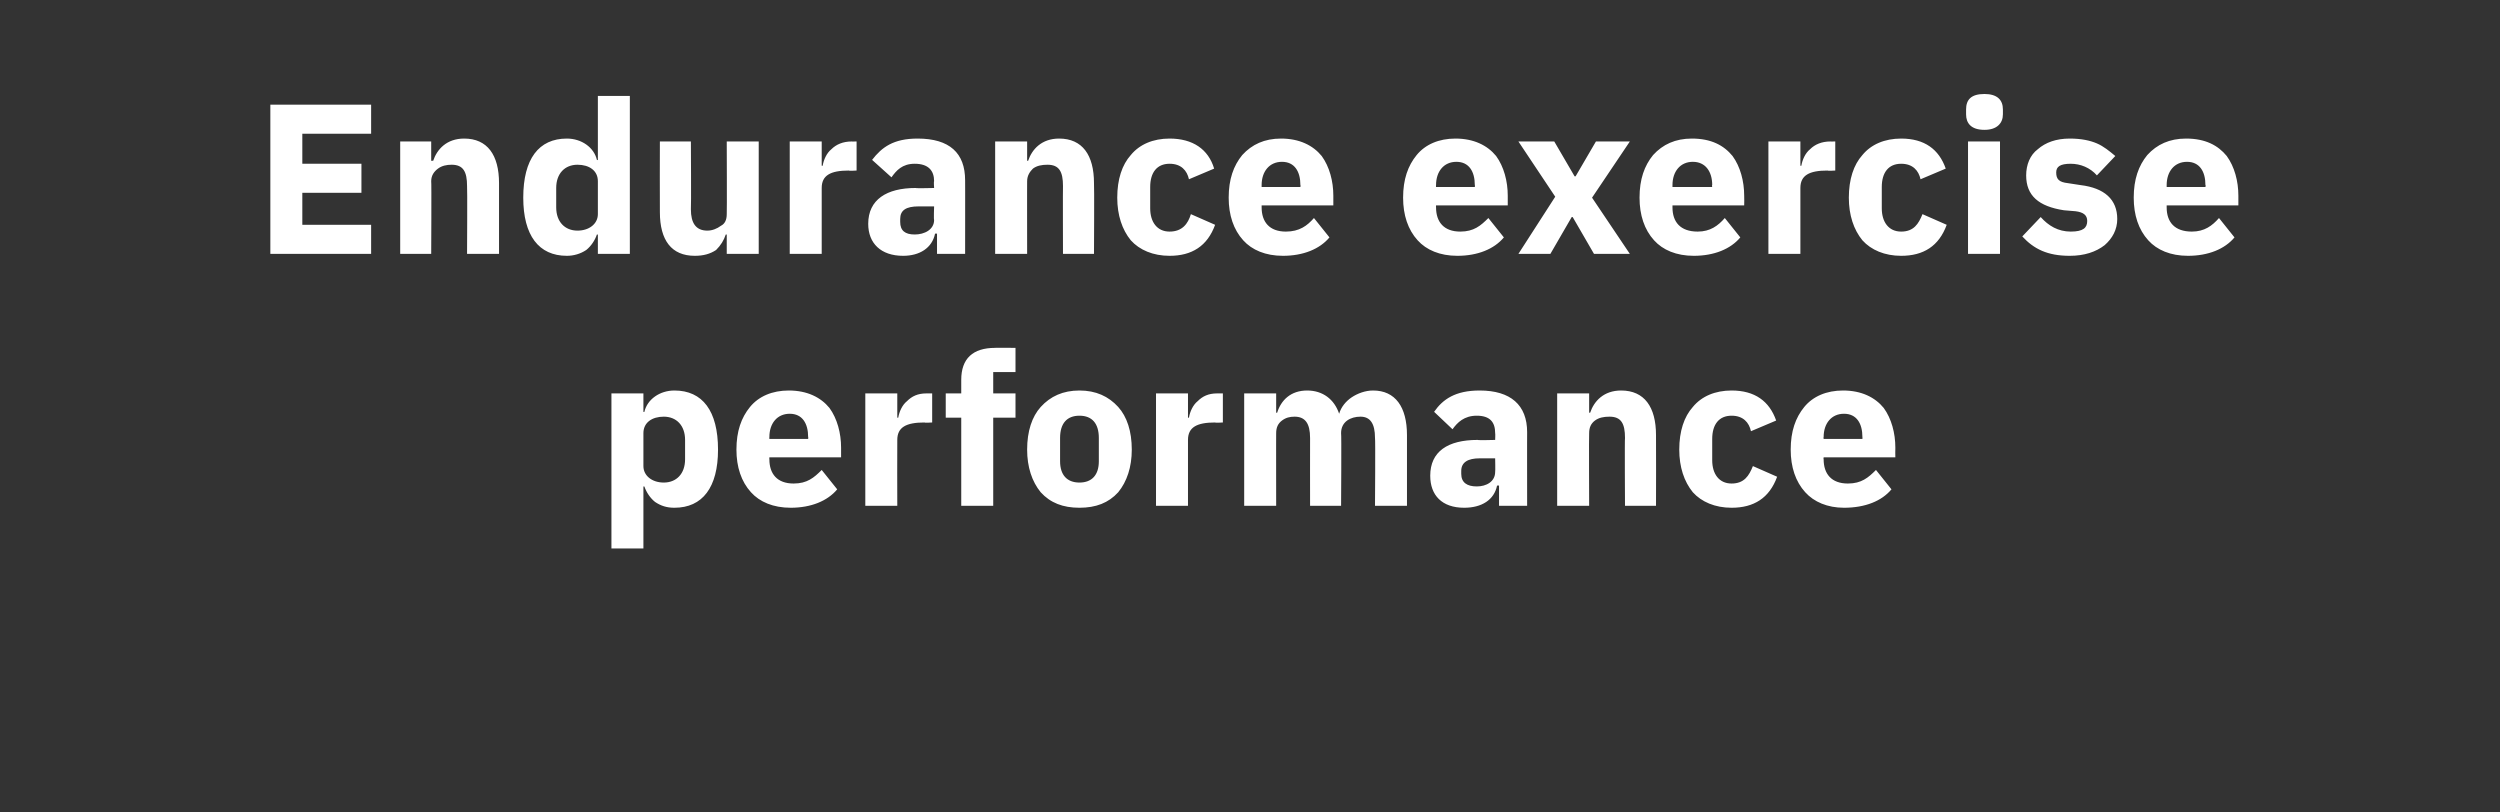
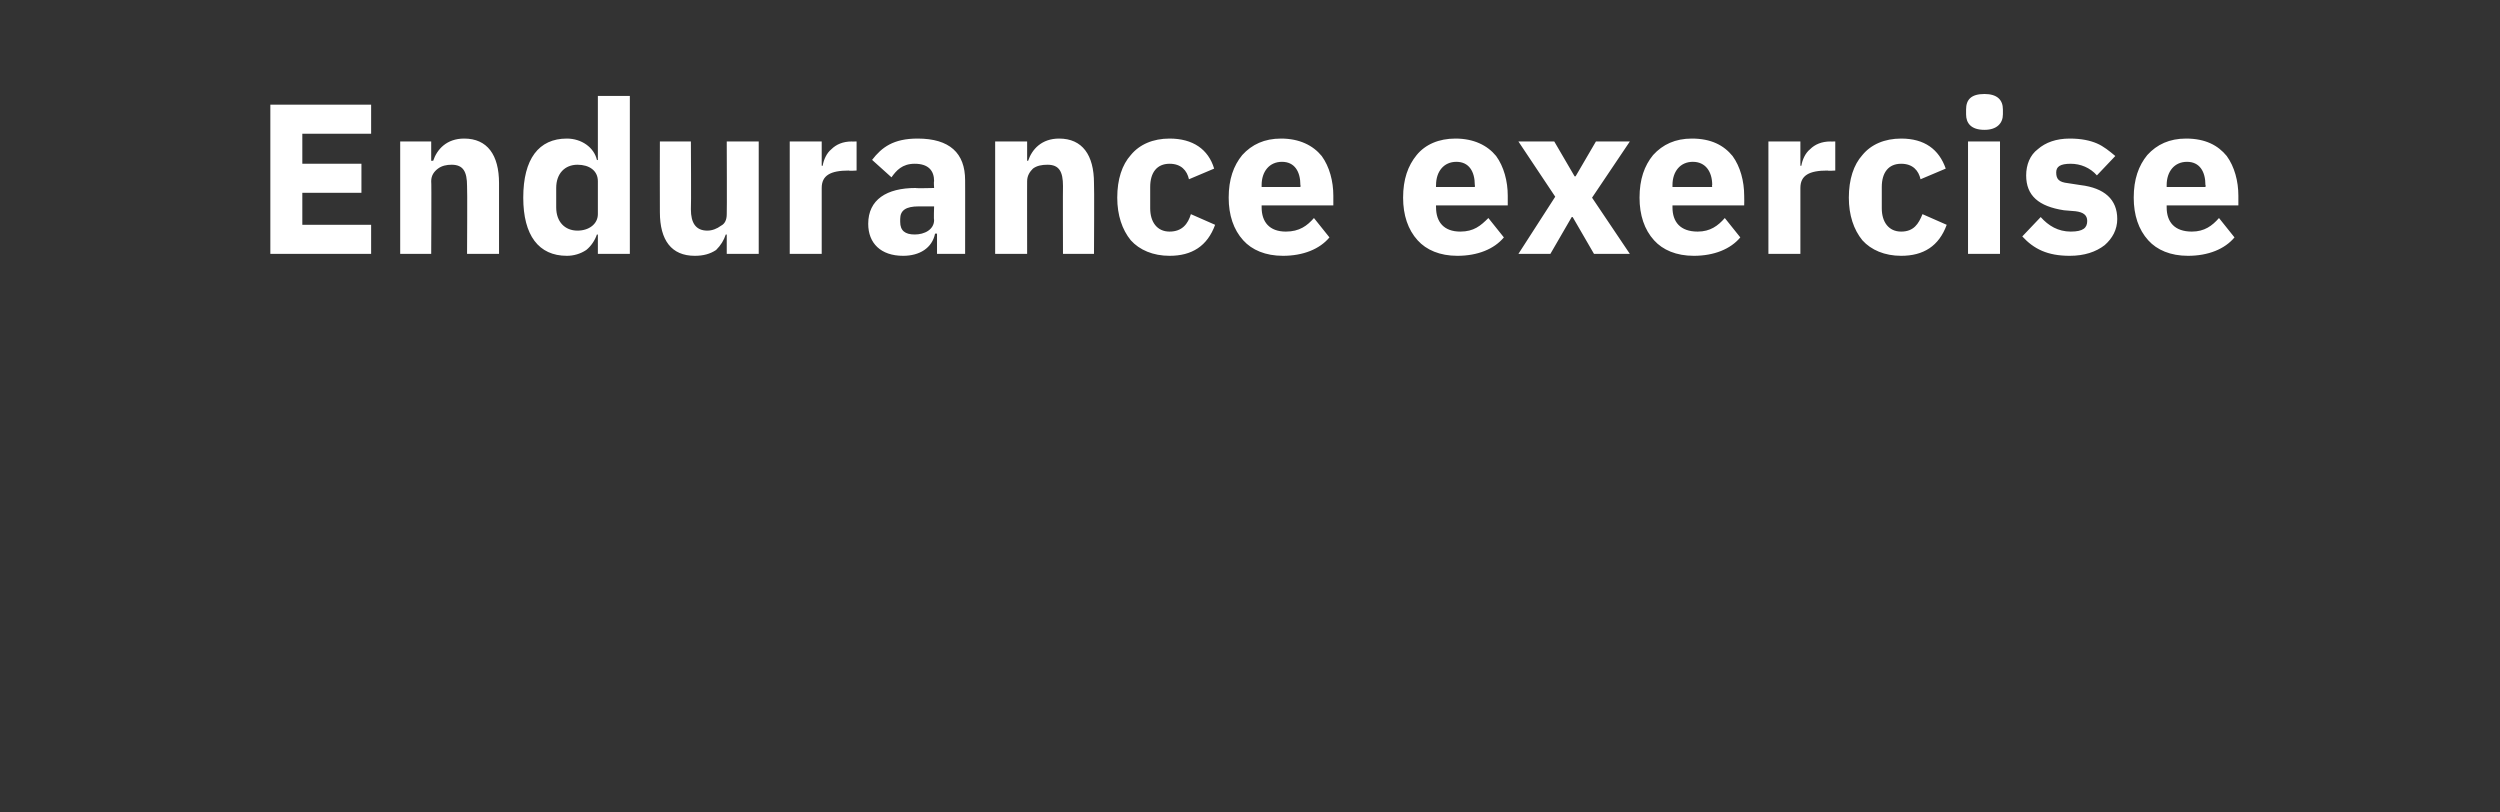
<svg xmlns="http://www.w3.org/2000/svg" version="1.1" width="258px" height="83.8px" viewBox="0 -9 258 83.8" style="top:-9px">
  <rect x="0" y="-9" width="258" height="83.8" fill="#333333" stroke="none" />
  <desc>Endurance exercise performance</desc>
  <defs />
  <g id="Polygon126487">
-     <path d="M 63.1 47.6 L 66.4 47.6 L 66.4 41.2 C 66.4 41.2 66.51 41.22 66.5 41.2 C 66.7 41.8 67.1 42.4 67.6 42.8 C 68.2 43.2 68.8 43.4 69.6 43.4 C 72.5 43.4 74.1 41.3 74.1 37.4 C 74.1 33.4 72.5 31.3 69.6 31.3 C 68.1 31.3 66.8 32.2 66.5 33.5 C 66.51 33.55 66.4 33.5 66.4 33.5 L 66.4 31.6 L 63.1 31.6 L 63.1 47.6 Z M 66.4 39.1 C 66.4 39.1 66.4 35.7 66.4 35.7 C 66.4 34.6 67.3 34 68.5 34 C 69.8 34 70.7 34.9 70.7 36.4 C 70.7 36.4 70.7 38.4 70.7 38.4 C 70.7 39.9 69.8 40.8 68.5 40.8 C 67.3 40.8 66.4 40.1 66.4 39.1 Z M 86.4 41.5 C 86.4 41.5 84.8 39.5 84.8 39.5 C 84 40.3 83.3 40.9 81.9 40.9 C 80.2 40.9 79.4 39.9 79.4 38.4 C 79.38 38.39 79.4 38.2 79.4 38.2 L 86.8 38.2 C 86.8 38.2 86.79 37.24 86.8 37.2 C 86.8 35.7 86.4 34.2 85.6 33.1 C 84.7 32 83.3 31.3 81.4 31.3 C 79.7 31.3 78.3 31.9 77.4 33 C 76.5 34.1 76 35.5 76 37.4 C 76 39.2 76.5 40.7 77.5 41.8 C 78.4 42.8 79.8 43.4 81.6 43.4 C 83.7 43.4 85.4 42.7 86.4 41.5 Z M 83.4 36.1 C 83.43 36.1 83.4 36.3 83.4 36.3 L 79.4 36.3 C 79.4 36.3 79.38 36.12 79.4 36.1 C 79.4 34.7 80.2 33.7 81.5 33.7 C 82.8 33.7 83.4 34.7 83.4 36.1 Z M 92.6 43.2 C 92.6 43.2 92.58 36.41 92.6 36.4 C 92.6 35.1 93.5 34.6 95.4 34.6 C 95.4 34.65 96.2 34.6 96.2 34.6 L 96.2 31.6 C 96.2 31.6 95.64 31.61 95.6 31.6 C 94.7 31.6 94.1 31.9 93.6 32.4 C 93.1 32.8 92.8 33.5 92.7 34.1 C 92.69 34.12 92.6 34.1 92.6 34.1 L 92.6 31.6 L 89.3 31.6 L 89.3 43.2 L 92.6 43.2 Z M 99.2 43.2 L 102.5 43.2 L 102.5 34.1 L 104.8 34.1 L 104.8 31.6 L 102.5 31.6 L 102.5 29.4 L 104.8 29.4 L 104.8 26.9 C 104.8 26.9 102.65 26.88 102.7 26.9 C 100.4 26.9 99.2 28 99.2 30.2 C 99.2 30.25 99.2 31.6 99.2 31.6 L 97.6 31.6 L 97.6 34.1 L 99.2 34.1 L 99.2 43.2 Z M 115.4 41.8 C 116.3 40.7 116.8 39.2 116.8 37.4 C 116.8 35.5 116.3 34 115.4 33 C 114.4 31.9 113.1 31.3 111.4 31.3 C 109.7 31.3 108.4 31.9 107.4 33 C 106.5 34 106 35.5 106 37.4 C 106 39.2 106.5 40.7 107.4 41.8 C 108.4 42.9 109.7 43.4 111.4 43.4 C 113.1 43.4 114.4 42.9 115.4 41.8 Z M 109.4 38.6 C 109.4 38.6 109.4 36.2 109.4 36.2 C 109.4 34.7 110.1 33.9 111.4 33.9 C 112.7 33.9 113.4 34.7 113.4 36.2 C 113.4 36.2 113.4 38.6 113.4 38.6 C 113.4 40 112.7 40.8 111.4 40.8 C 110.1 40.8 109.4 40 109.4 38.6 Z M 122.6 43.2 C 122.6 43.2 122.59 36.41 122.6 36.4 C 122.6 35.1 123.5 34.6 125.4 34.6 C 125.4 34.65 126.2 34.6 126.2 34.6 L 126.2 31.6 C 126.2 31.6 125.64 31.61 125.6 31.6 C 124.7 31.6 124.1 31.9 123.6 32.4 C 123.1 32.8 122.8 33.5 122.7 34.1 C 122.7 34.12 122.6 34.1 122.6 34.1 L 122.6 31.6 L 119.3 31.6 L 119.3 43.2 L 122.6 43.2 Z M 131.7 43.2 C 131.7 43.2 131.69 35.68 131.7 35.7 C 131.7 35.1 131.9 34.7 132.3 34.4 C 132.7 34.1 133.1 34 133.6 34 C 134.7 34 135.2 34.7 135.2 36.2 C 135.19 36.19 135.2 43.2 135.2 43.2 L 138.4 43.2 C 138.4 43.2 138.45 35.68 138.4 35.7 C 138.4 34.5 139.4 34 140.4 34 C 141.4 34 141.9 34.7 141.9 36.2 C 141.95 36.19 141.9 43.2 141.9 43.2 L 145.2 43.2 C 145.2 43.2 145.2 35.92 145.2 35.9 C 145.2 33 144 31.3 141.7 31.3 C 140.9 31.3 140.1 31.6 139.5 32 C 138.9 32.4 138.4 33 138.2 33.7 C 138.2 33.7 138.2 33.7 138.2 33.7 C 137.7 32.2 136.5 31.3 134.9 31.3 C 133.2 31.3 132.2 32.3 131.8 33.6 C 131.83 33.57 131.7 33.6 131.7 33.6 L 131.7 31.6 L 128.4 31.6 L 128.4 43.2 L 131.7 43.2 Z M 157.6 35.6 C 157.59 35.57 157.6 43.2 157.6 43.2 L 154.7 43.2 L 154.7 41.1 C 154.7 41.1 154.53 41.14 154.5 41.1 C 154.2 42.6 152.9 43.4 151.1 43.4 C 148.8 43.4 147.6 42.1 147.6 40.1 C 147.6 37.6 149.4 36.4 152.5 36.4 C 152.51 36.45 154.3 36.4 154.3 36.4 C 154.3 36.4 154.33 35.72 154.3 35.7 C 154.3 34.6 153.8 33.9 152.4 33.9 C 151.1 33.9 150.4 34.6 149.9 35.3 C 149.9 35.3 148 33.5 148 33.5 C 148.9 32.2 150.2 31.3 152.7 31.3 C 155.9 31.3 157.6 32.8 157.6 35.6 Z M 154.3 38.3 C 154.3 38.3 152.75 38.3 152.7 38.3 C 151.5 38.3 150.8 38.7 150.8 39.6 C 150.8 39.6 150.8 39.9 150.8 39.9 C 150.8 40.8 151.4 41.2 152.4 41.2 C 153.4 41.2 154.3 40.7 154.3 39.7 C 154.33 39.66 154.3 38.3 154.3 38.3 Z M 164 43.2 C 164 43.2 163.97 35.68 164 35.7 C 164 35.1 164.2 34.7 164.6 34.4 C 165 34.1 165.5 34 166.1 34 C 167.3 34 167.7 34.7 167.7 36.2 C 167.66 36.19 167.7 43.2 167.7 43.2 L 170.9 43.2 C 170.9 43.2 170.92 35.92 170.9 35.9 C 170.9 33 169.7 31.3 167.3 31.3 C 165.5 31.3 164.5 32.4 164.1 33.6 C 164.1 33.57 164 33.6 164 33.6 L 164 31.6 L 160.7 31.6 L 160.7 43.2 L 164 43.2 Z M 183.4 40.2 C 183.4 40.2 180.9 39.1 180.9 39.1 C 180.5 40.1 180 40.9 178.7 40.9 C 177.4 40.9 176.7 39.9 176.7 38.5 C 176.7 38.5 176.7 36.3 176.7 36.3 C 176.7 34.8 177.4 33.9 178.7 33.9 C 179.9 33.9 180.5 34.6 180.7 35.5 C 180.7 35.5 183.3 34.4 183.3 34.4 C 182.6 32.4 181.1 31.3 178.7 31.3 C 177 31.3 175.6 31.9 174.7 33 C 173.8 34 173.3 35.5 173.3 37.4 C 173.3 39.2 173.8 40.7 174.7 41.8 C 175.6 42.8 177 43.4 178.7 43.4 C 181 43.4 182.6 42.4 183.4 40.2 Z M 195.2 41.5 C 195.2 41.5 193.6 39.5 193.6 39.5 C 192.8 40.3 192.1 40.9 190.7 40.9 C 189 40.9 188.2 39.9 188.2 38.4 C 188.17 38.39 188.2 38.2 188.2 38.2 L 195.6 38.2 C 195.6 38.2 195.58 37.24 195.6 37.2 C 195.6 35.7 195.2 34.2 194.4 33.1 C 193.5 32 192.1 31.3 190.2 31.3 C 188.5 31.3 187.1 31.9 186.2 33 C 185.3 34.1 184.8 35.5 184.8 37.4 C 184.8 39.2 185.3 40.7 186.3 41.8 C 187.2 42.8 188.6 43.4 190.3 43.4 C 192.5 43.4 194.2 42.7 195.2 41.5 Z M 192.2 36.1 C 192.22 36.1 192.2 36.3 192.2 36.3 L 188.2 36.3 C 188.2 36.3 188.17 36.12 188.2 36.1 C 188.2 34.7 189 33.7 190.3 33.7 C 191.6 33.7 192.2 34.7 192.2 36.1 Z " stroke="none" fill="#fff" />
-   </g>
+     </g>
  <g id="Polygon126486">
    <path d="M 38.3 17.2 L 38.3 14.2 L 31.2 14.2 L 31.2 10.9 L 37.3 10.9 L 37.3 7.9 L 31.2 7.9 L 31.2 4.8 L 38.3 4.8 L 38.3 1.8 L 27.9 1.8 L 27.9 17.2 L 38.3 17.2 Z M 44.5 17.2 C 44.5 17.2 44.54 9.68 44.5 9.7 C 44.5 9.1 44.8 8.7 45.2 8.4 C 45.6 8.1 46.1 8 46.6 8 C 47.8 8 48.2 8.7 48.2 10.2 C 48.24 10.19 48.2 17.2 48.2 17.2 L 51.5 17.2 C 51.5 17.2 51.49 9.92 51.5 9.9 C 51.5 7 50.3 5.3 47.9 5.3 C 46.1 5.3 45.1 6.4 44.7 7.6 C 44.67 7.57 44.5 7.6 44.5 7.6 L 44.5 5.6 L 41.3 5.6 L 41.3 17.2 L 44.5 17.2 Z M 61.7 17.2 L 65 17.2 L 65 0.9 L 61.7 0.9 L 61.7 7.5 C 61.7 7.5 61.59 7.55 61.6 7.5 C 61.3 6.2 60 5.3 58.5 5.3 C 55.6 5.3 54 7.4 54 11.4 C 54 15.3 55.6 17.4 58.5 17.4 C 59.2 17.4 59.9 17.2 60.5 16.8 C 61 16.4 61.4 15.8 61.6 15.2 C 61.59 15.22 61.7 15.2 61.7 15.2 L 61.7 17.2 Z M 57.4 12.4 C 57.4 12.4 57.4 10.4 57.4 10.4 C 57.4 8.9 58.3 8 59.6 8 C 60.8 8 61.7 8.6 61.7 9.7 C 61.7 9.7 61.7 13.1 61.7 13.1 C 61.7 14.1 60.8 14.8 59.6 14.8 C 58.3 14.8 57.4 13.9 57.4 12.4 Z M 75 17.2 L 78.3 17.2 L 78.3 5.6 L 75 5.6 C 75 5.6 75.03 13.11 75 13.1 C 75 13.7 74.8 14.1 74.4 14.3 C 74 14.6 73.5 14.8 73 14.8 C 71.8 14.8 71.3 14 71.3 12.6 C 71.34 12.58 71.3 5.6 71.3 5.6 L 68.1 5.6 C 68.1 5.6 68.08 12.87 68.1 12.9 C 68.1 15.8 69.3 17.4 71.7 17.4 C 72.6 17.4 73.3 17.2 73.9 16.8 C 74.4 16.3 74.7 15.8 74.9 15.2 C 74.92 15.22 75 15.2 75 15.2 L 75 17.2 Z M 84.8 17.2 C 84.8 17.2 84.8 10.41 84.8 10.4 C 84.8 9.1 85.7 8.6 87.6 8.6 C 87.62 8.65 88.4 8.6 88.4 8.6 L 88.4 5.6 C 88.4 5.6 87.86 5.61 87.9 5.6 C 87 5.6 86.3 5.9 85.8 6.4 C 85.3 6.8 85 7.5 84.9 8.1 C 84.91 8.12 84.8 8.1 84.8 8.1 L 84.8 5.6 L 81.5 5.6 L 81.5 17.2 L 84.8 17.2 Z M 99.6 9.6 C 99.61 9.57 99.6 17.2 99.6 17.2 L 96.7 17.2 L 96.7 15.1 C 96.7 15.1 96.55 15.14 96.5 15.1 C 96.2 16.6 94.9 17.4 93.2 17.4 C 90.9 17.4 89.6 16.1 89.6 14.1 C 89.6 11.6 91.5 10.4 94.5 10.4 C 94.53 10.45 96.4 10.4 96.4 10.4 C 96.4 10.4 96.35 9.72 96.4 9.7 C 96.4 8.6 95.8 7.9 94.4 7.9 C 93.1 7.9 92.5 8.6 92 9.3 C 92 9.3 90 7.5 90 7.5 C 91 6.2 92.2 5.3 94.7 5.3 C 98 5.3 99.6 6.8 99.6 9.6 Z M 96.4 12.3 C 96.4 12.3 94.77 12.3 94.8 12.3 C 93.5 12.3 92.9 12.7 92.9 13.6 C 92.9 13.6 92.9 13.9 92.9 13.9 C 92.9 14.8 93.4 15.2 94.4 15.2 C 95.4 15.2 96.4 14.7 96.4 13.7 C 96.35 13.66 96.4 12.3 96.4 12.3 Z M 106 17.2 C 106 17.2 105.99 9.68 106 9.7 C 106 9.1 106.3 8.7 106.6 8.4 C 107 8.1 107.5 8 108.1 8 C 109.3 8 109.7 8.7 109.7 10.2 C 109.68 10.19 109.7 17.2 109.7 17.2 L 112.9 17.2 C 112.9 17.2 112.94 9.92 112.9 9.9 C 112.9 7 111.7 5.3 109.3 5.3 C 107.5 5.3 106.5 6.4 106.1 7.6 C 106.12 7.57 106 7.6 106 7.6 L 106 5.6 L 102.7 5.6 L 102.7 17.2 L 106 17.2 Z M 125.4 14.2 C 125.4 14.2 122.9 13.1 122.9 13.1 C 122.6 14.1 122 14.9 120.7 14.9 C 119.4 14.9 118.7 13.9 118.7 12.5 C 118.7 12.5 118.7 10.3 118.7 10.3 C 118.7 8.8 119.4 7.9 120.7 7.9 C 121.9 7.9 122.5 8.6 122.7 9.5 C 122.7 9.5 125.3 8.4 125.3 8.4 C 124.7 6.4 123.1 5.3 120.7 5.3 C 119 5.3 117.6 5.9 116.7 7 C 115.8 8 115.3 9.5 115.3 11.4 C 115.3 13.2 115.8 14.7 116.7 15.8 C 117.6 16.8 119 17.4 120.7 17.4 C 123 17.4 124.6 16.4 125.4 14.2 Z M 137.2 15.5 C 137.2 15.5 135.6 13.5 135.6 13.5 C 134.9 14.3 134.1 14.9 132.7 14.9 C 131 14.9 130.2 13.9 130.2 12.4 C 130.19 12.39 130.2 12.2 130.2 12.2 L 137.6 12.2 C 137.6 12.2 137.6 11.24 137.6 11.2 C 137.6 9.7 137.2 8.2 136.4 7.1 C 135.5 6 134.1 5.3 132.2 5.3 C 130.5 5.3 129.2 5.9 128.2 7 C 127.3 8.1 126.8 9.5 126.8 11.4 C 126.8 13.2 127.3 14.7 128.3 15.8 C 129.2 16.8 130.6 17.4 132.4 17.4 C 134.5 17.4 136.2 16.7 137.2 15.5 Z M 134.2 10.1 C 134.24 10.1 134.2 10.3 134.2 10.3 L 130.2 10.3 C 130.2 10.3 130.19 10.12 130.2 10.1 C 130.2 8.7 131 7.7 132.3 7.7 C 133.6 7.7 134.2 8.7 134.2 10.1 Z M 155.2 15.5 C 155.2 15.5 153.6 13.5 153.6 13.5 C 152.8 14.3 152.1 14.9 150.7 14.9 C 149 14.9 148.2 13.9 148.2 12.4 C 148.18 12.39 148.2 12.2 148.2 12.2 L 155.6 12.2 C 155.6 12.2 155.6 11.24 155.6 11.2 C 155.6 9.7 155.2 8.2 154.4 7.1 C 153.5 6 152.1 5.3 150.2 5.3 C 148.5 5.3 147.1 5.9 146.2 7 C 145.3 8.1 144.8 9.5 144.8 11.4 C 144.8 13.2 145.3 14.7 146.3 15.8 C 147.2 16.8 148.6 17.4 150.4 17.4 C 152.5 17.4 154.2 16.7 155.2 15.5 Z M 152.2 10.1 C 152.23 10.1 152.2 10.3 152.2 10.3 L 148.2 10.3 C 148.2 10.3 148.18 10.12 148.2 10.1 C 148.2 8.7 149 7.7 150.3 7.7 C 151.6 7.7 152.2 8.7 152.2 10.1 Z M 160 17.2 L 162.2 13.4 L 162.3 13.4 L 164.5 17.2 L 168.2 17.2 L 164.3 11.4 L 168.2 5.6 L 164.7 5.6 L 162.6 9.2 L 162.5 9.2 L 160.4 5.6 L 156.7 5.6 L 160.5 11.3 L 156.7 17.2 L 160 17.2 Z M 179.6 15.5 C 179.6 15.5 178 13.5 178 13.5 C 177.3 14.3 176.5 14.9 175.2 14.9 C 173.4 14.9 172.6 13.9 172.6 12.4 C 172.6 12.39 172.6 12.2 172.6 12.2 L 180 12.2 C 180 12.2 180.02 11.24 180 11.2 C 180 9.7 179.6 8.2 178.8 7.1 C 177.9 6 176.6 5.3 174.6 5.3 C 172.9 5.3 171.6 5.9 170.6 7 C 169.7 8.1 169.2 9.5 169.2 11.4 C 169.2 13.2 169.7 14.7 170.7 15.8 C 171.6 16.8 173 17.4 174.8 17.4 C 176.9 17.4 178.6 16.7 179.6 15.5 Z M 176.7 10.1 C 176.65 10.1 176.7 10.3 176.7 10.3 L 172.6 10.3 C 172.6 10.3 172.6 10.12 172.6 10.1 C 172.6 8.7 173.4 7.7 174.7 7.7 C 176 7.7 176.7 8.7 176.7 10.1 Z M 185.8 17.2 C 185.8 17.2 185.8 10.41 185.8 10.4 C 185.8 9.1 186.7 8.6 188.6 8.6 C 188.62 8.65 189.4 8.6 189.4 8.6 L 189.4 5.6 C 189.4 5.6 188.86 5.61 188.9 5.6 C 188 5.6 187.3 5.9 186.8 6.4 C 186.3 6.8 186 7.5 185.9 8.1 C 185.91 8.12 185.8 8.1 185.8 8.1 L 185.8 5.6 L 182.5 5.6 L 182.5 17.2 L 185.8 17.2 Z M 200.9 14.2 C 200.9 14.2 198.4 13.1 198.4 13.1 C 198 14.1 197.5 14.9 196.2 14.9 C 194.9 14.9 194.2 13.9 194.2 12.5 C 194.2 12.5 194.2 10.3 194.2 10.3 C 194.2 8.8 194.9 7.9 196.2 7.9 C 197.4 7.9 198 8.6 198.2 9.5 C 198.2 9.5 200.8 8.4 200.8 8.4 C 200.1 6.4 198.6 5.3 196.2 5.3 C 194.5 5.3 193.1 5.9 192.2 7 C 191.3 8 190.8 9.5 190.8 11.4 C 190.8 13.2 191.3 14.7 192.2 15.8 C 193.1 16.8 194.5 17.4 196.2 17.4 C 198.5 17.4 200.1 16.4 200.9 14.2 Z M 206.7 2.8 C 206.7 2.8 206.7 2.3 206.7 2.3 C 206.7 1.3 206.1 0.7 204.8 0.7 C 203.4 0.7 202.9 1.3 202.9 2.3 C 202.9 2.3 202.9 2.8 202.9 2.8 C 202.9 3.7 203.4 4.4 204.8 4.4 C 206.1 4.4 206.7 3.7 206.7 2.8 Z M 203.1 17.2 L 206.4 17.2 L 206.4 5.6 L 203.1 5.6 L 203.1 17.2 Z M 217.2 16.3 C 218 15.6 218.5 14.7 218.5 13.6 C 218.5 11.6 217.2 10.4 214.7 10.1 C 214.7 10.1 213.4 9.9 213.4 9.9 C 212.5 9.8 212.2 9.5 212.2 8.8 C 212.2 8.2 212.6 7.9 213.7 7.9 C 214.7 7.9 215.7 8.3 216.4 9.1 C 216.4 9.1 218.3 7.1 218.3 7.1 C 217.7 6.6 217.1 6.1 216.4 5.8 C 215.7 5.5 214.8 5.3 213.6 5.3 C 212.2 5.3 211.1 5.7 210.3 6.4 C 209.5 7 209.1 8 209.1 9.1 C 209.1 11.2 210.4 12.3 213 12.7 C 213 12.7 214.2 12.8 214.2 12.8 C 215 12.9 215.4 13.2 215.4 13.8 C 215.4 14.5 215 14.9 213.7 14.9 C 212.4 14.9 211.4 14.3 210.6 13.4 C 210.6 13.4 208.7 15.4 208.7 15.4 C 209.9 16.7 211.3 17.4 213.6 17.4 C 215.1 17.4 216.3 17 217.2 16.3 Z M 230.6 15.5 C 230.6 15.5 229 13.5 229 13.5 C 228.3 14.3 227.5 14.9 226.2 14.9 C 224.4 14.9 223.6 13.9 223.6 12.4 C 223.6 12.39 223.6 12.2 223.6 12.2 L 231 12.2 C 231 12.2 231.01 11.24 231 11.2 C 231 9.7 230.6 8.2 229.8 7.1 C 228.9 6 227.6 5.3 225.6 5.3 C 223.9 5.3 222.6 5.9 221.6 7 C 220.7 8.1 220.2 9.5 220.2 11.4 C 220.2 13.2 220.7 14.7 221.7 15.8 C 222.6 16.8 224 17.4 225.8 17.4 C 227.9 17.4 229.6 16.7 230.6 15.5 Z M 227.6 10.1 C 227.65 10.1 227.6 10.3 227.6 10.3 L 223.6 10.3 C 223.6 10.3 223.6 10.12 223.6 10.1 C 223.6 8.7 224.4 7.7 225.7 7.7 C 227 7.7 227.6 8.7 227.6 10.1 Z " stroke="none" fill="#fff" />
  </g>
</svg>